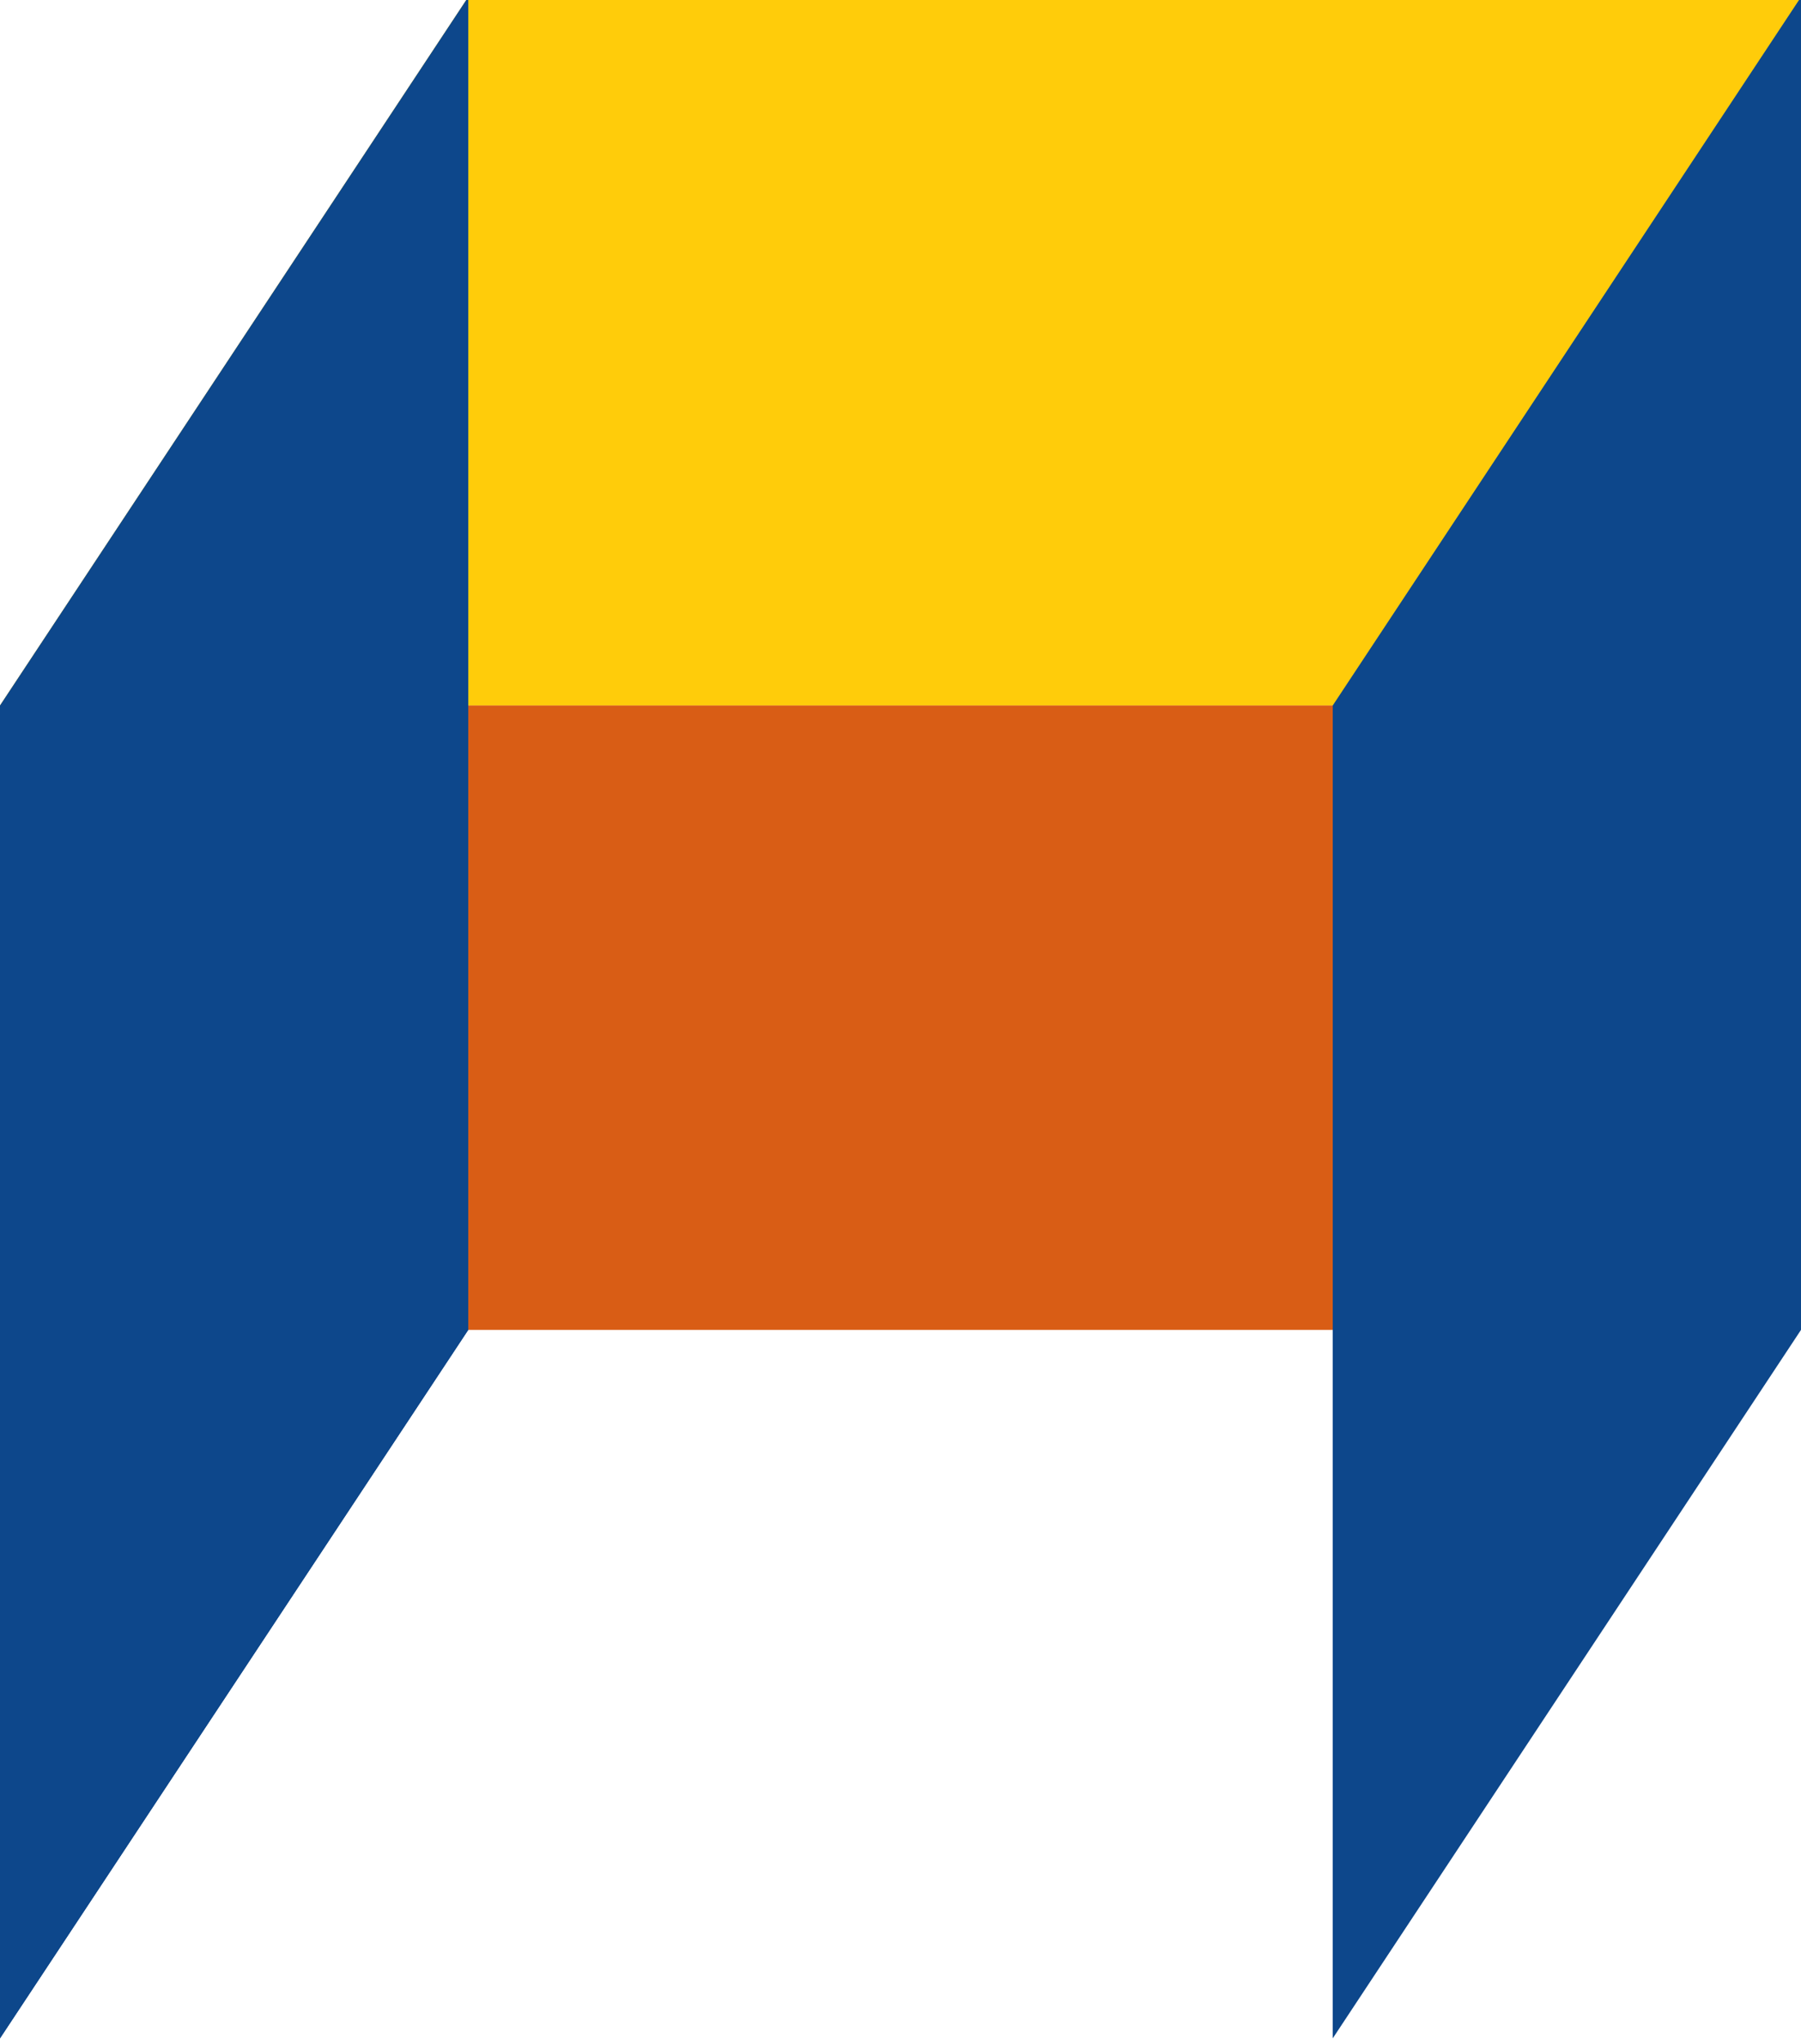
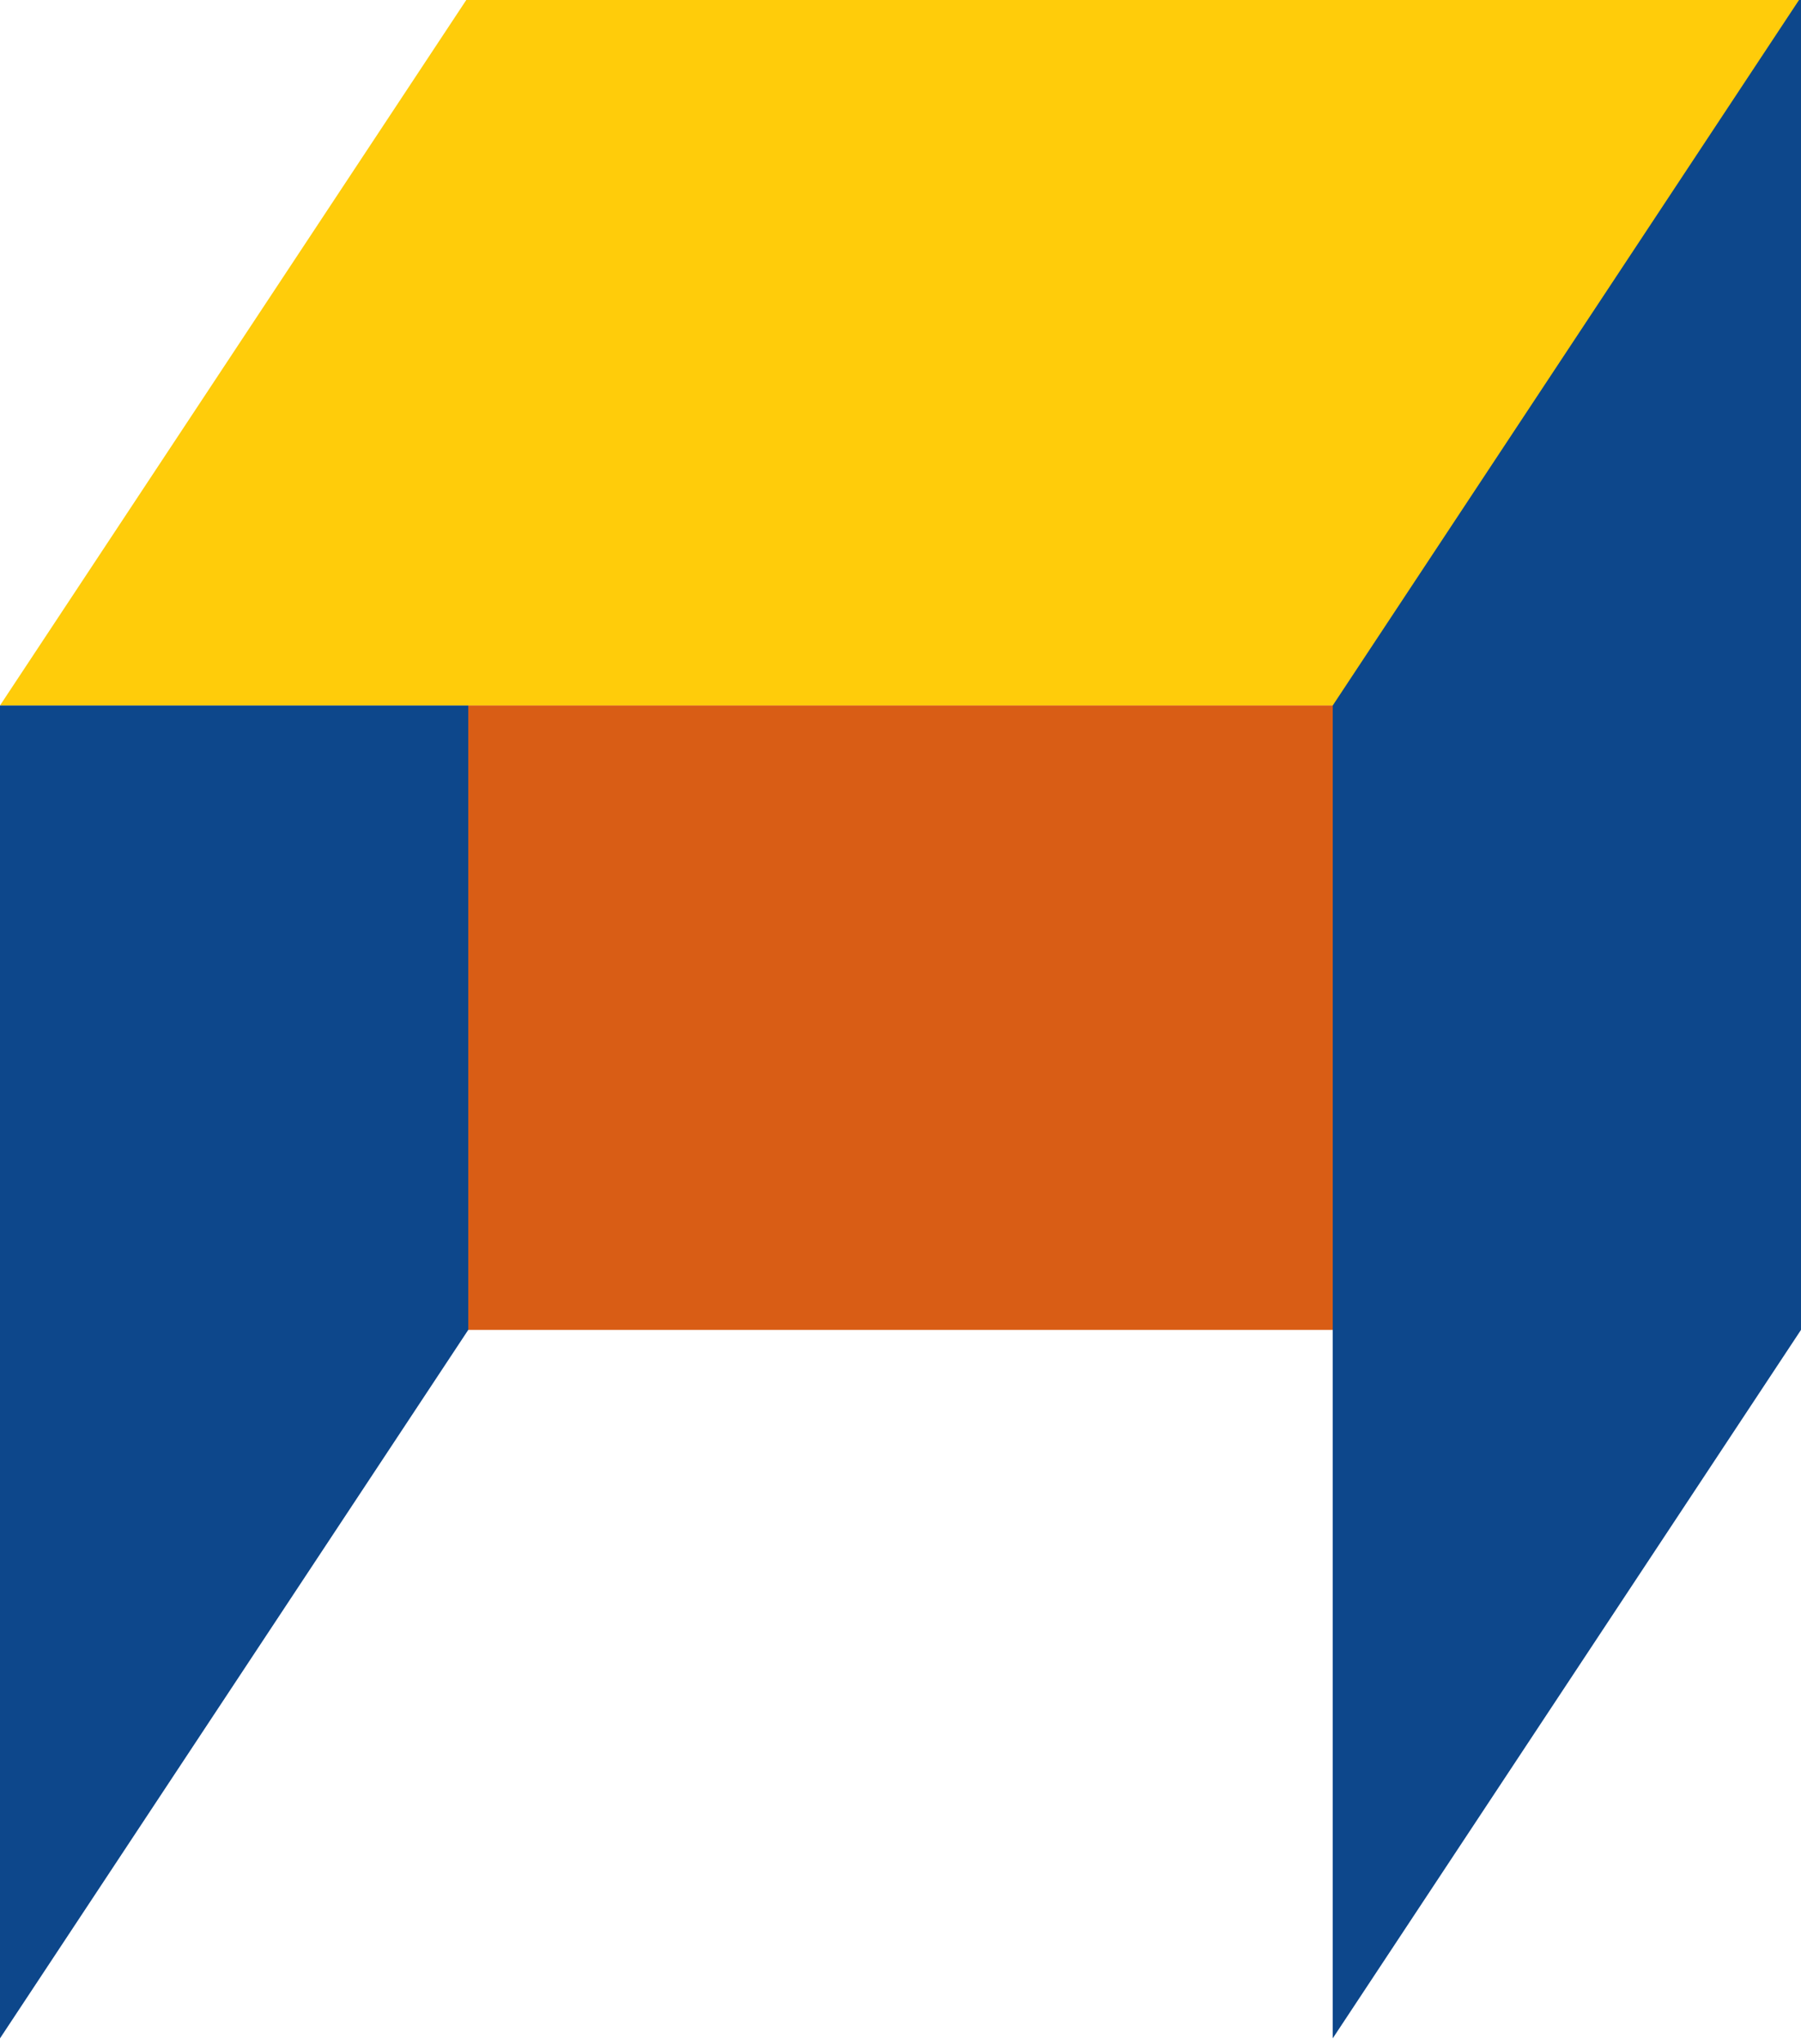
<svg xmlns="http://www.w3.org/2000/svg" version="1.1" id="Laag_1" x="0px" y="0px" viewBox="0 0 60 68.1" style="enable-background:new 0 0 60 68.1;" xml:space="preserve">
  <style type="text/css"> .st0{fill-rule:evenodd;clip-rule:evenodd;fill:#FFCC0A;} .st1{fill-rule:evenodd;clip-rule:evenodd;fill:#0D478B;} .st2{fill-rule:evenodd;clip-rule:evenodd;fill:#D95D15;} </style>
  <g>
    <polygon class="st0" points="60,-0.1 60,23.5 0,23.5 15.6,-0.1 60,-0.1 " />
    <polygon class="st1" points="60,44.3 60,-0.1 44.4,23.5 44.4,67.9 60,44.3 " />
-     <polygon class="st1" points="15.6,44.3 15.6,-0.1 0,23.5 0,67.9 15.6,44.3 " />
    <polygon class="st2" points="44.4,44.3 44.4,23.5 15.6,23.5 15.6,44.3 44.4,44.3 " />
    <polygon class="st1" points="15.6,23.5 0,23.5 0,67.9 15.6,44.3 15.6,23.5 " />
  </g>
</svg>